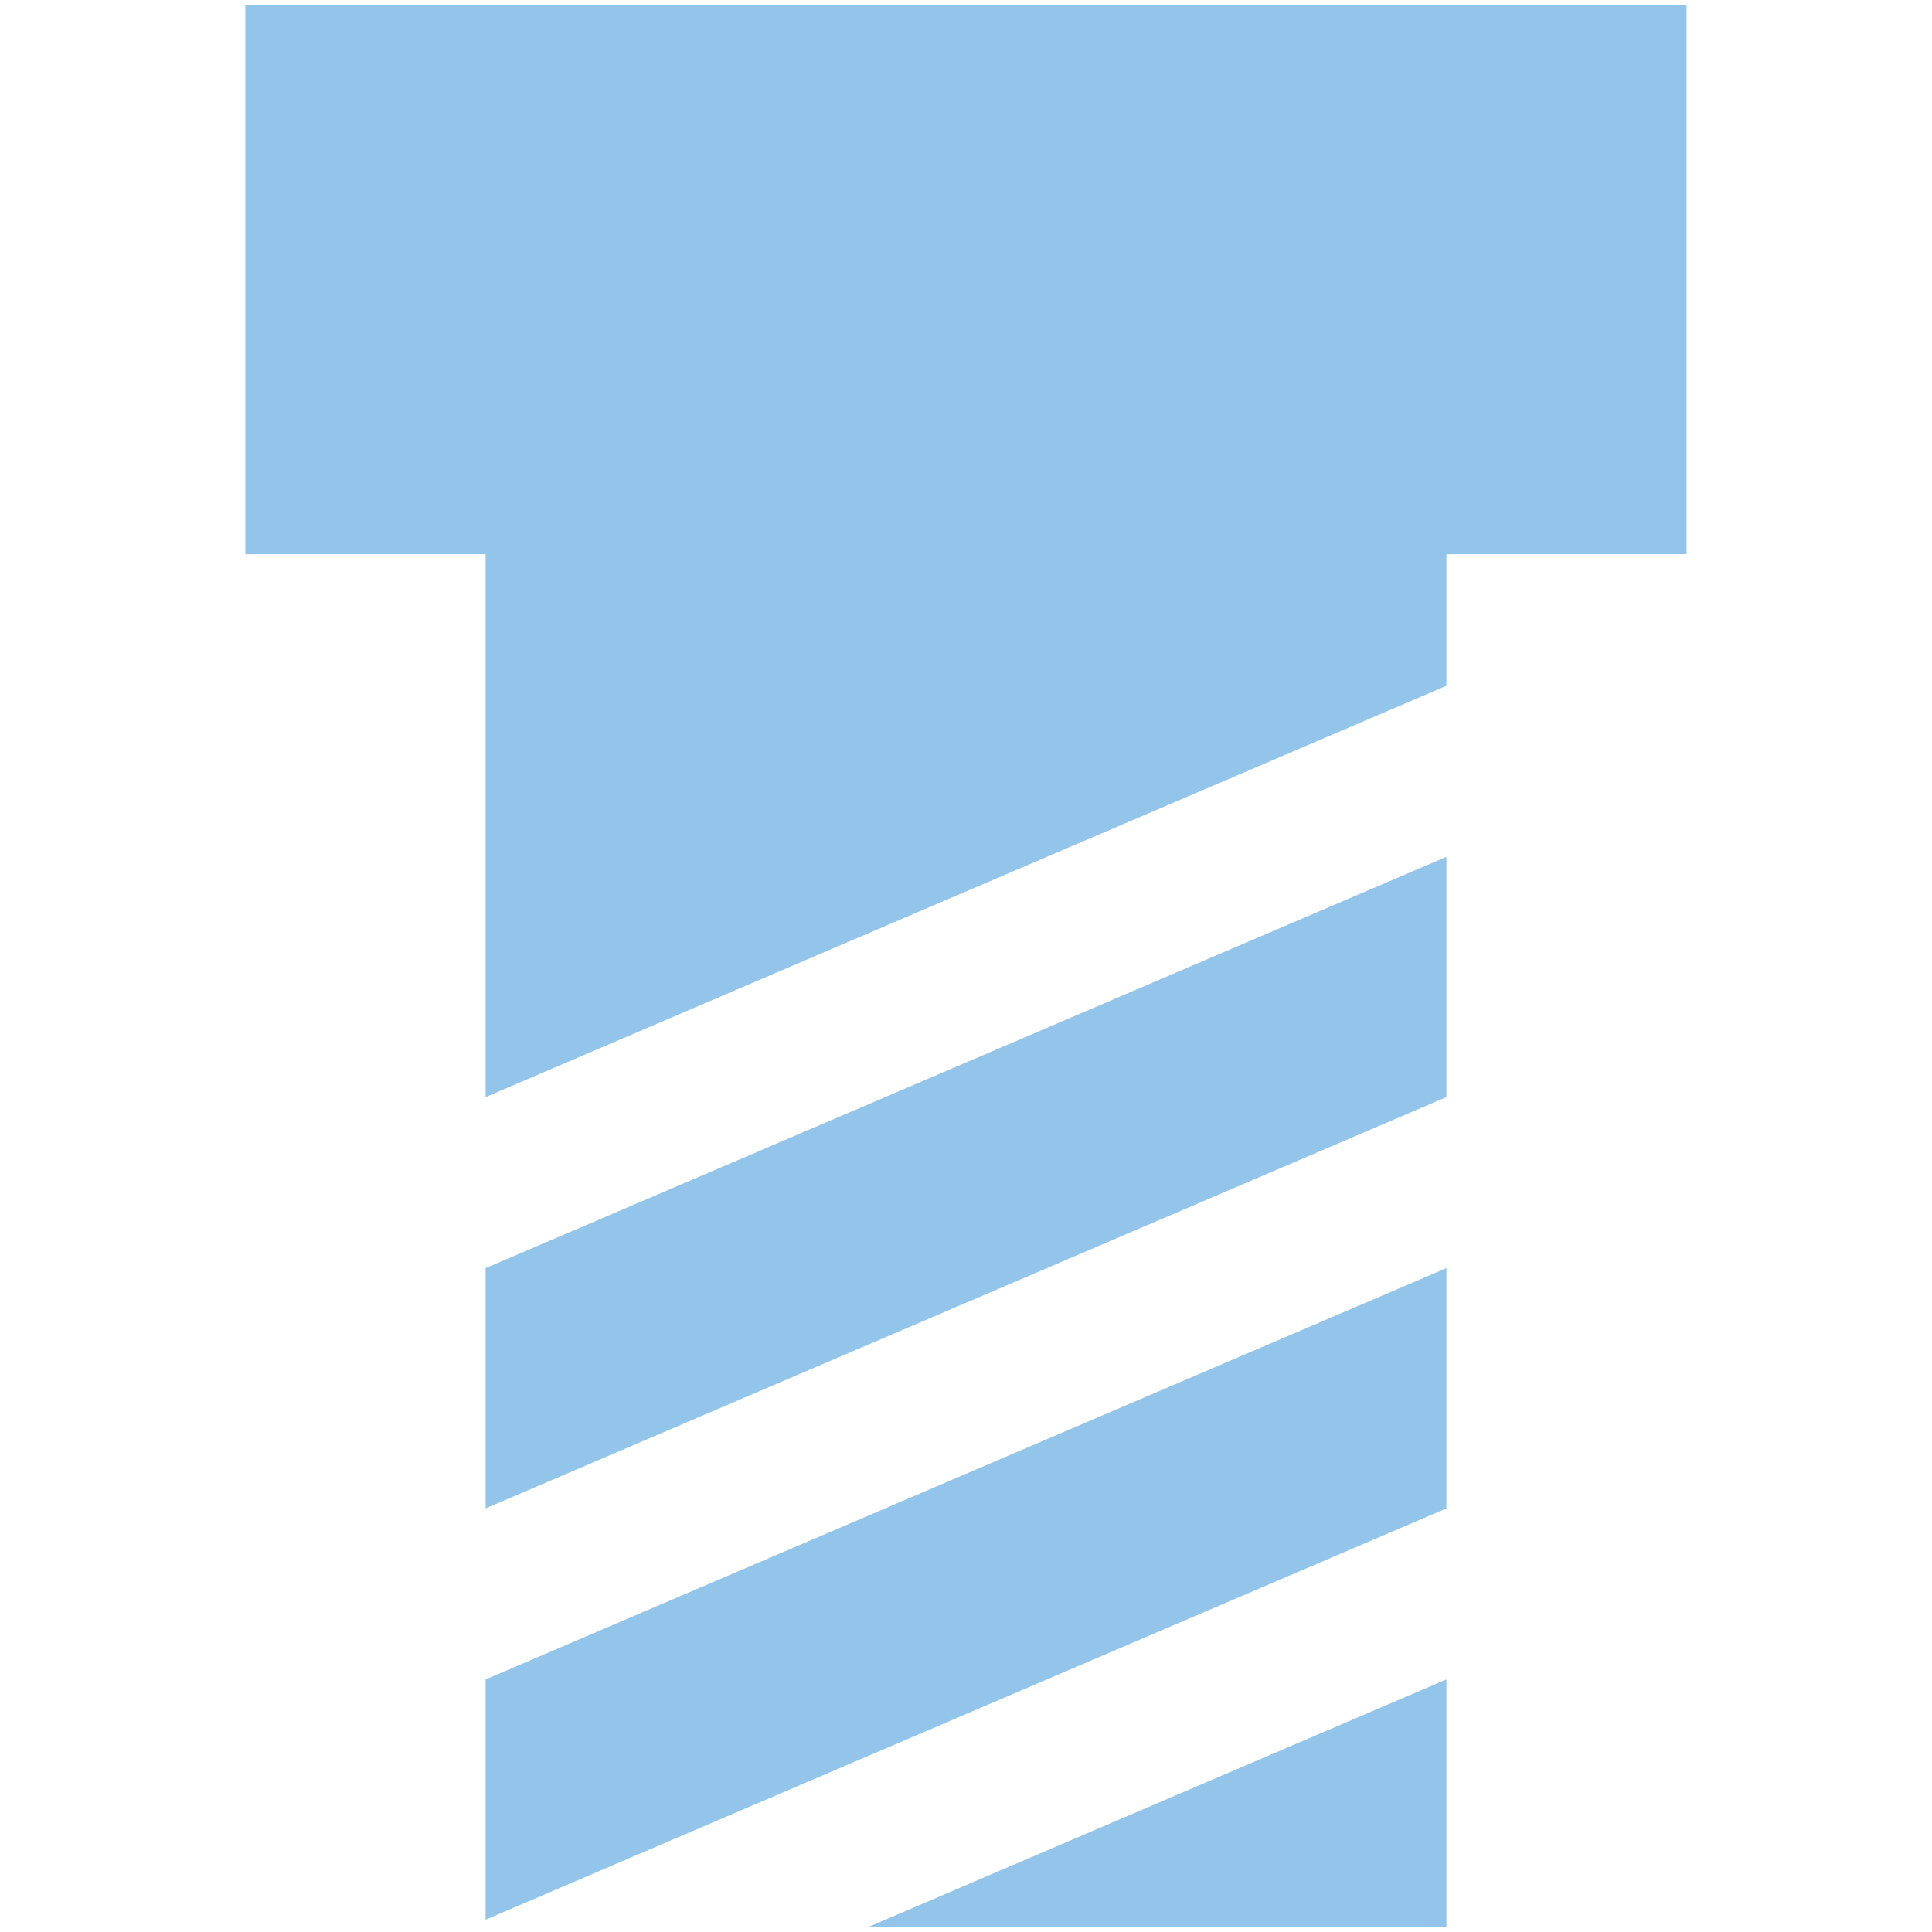
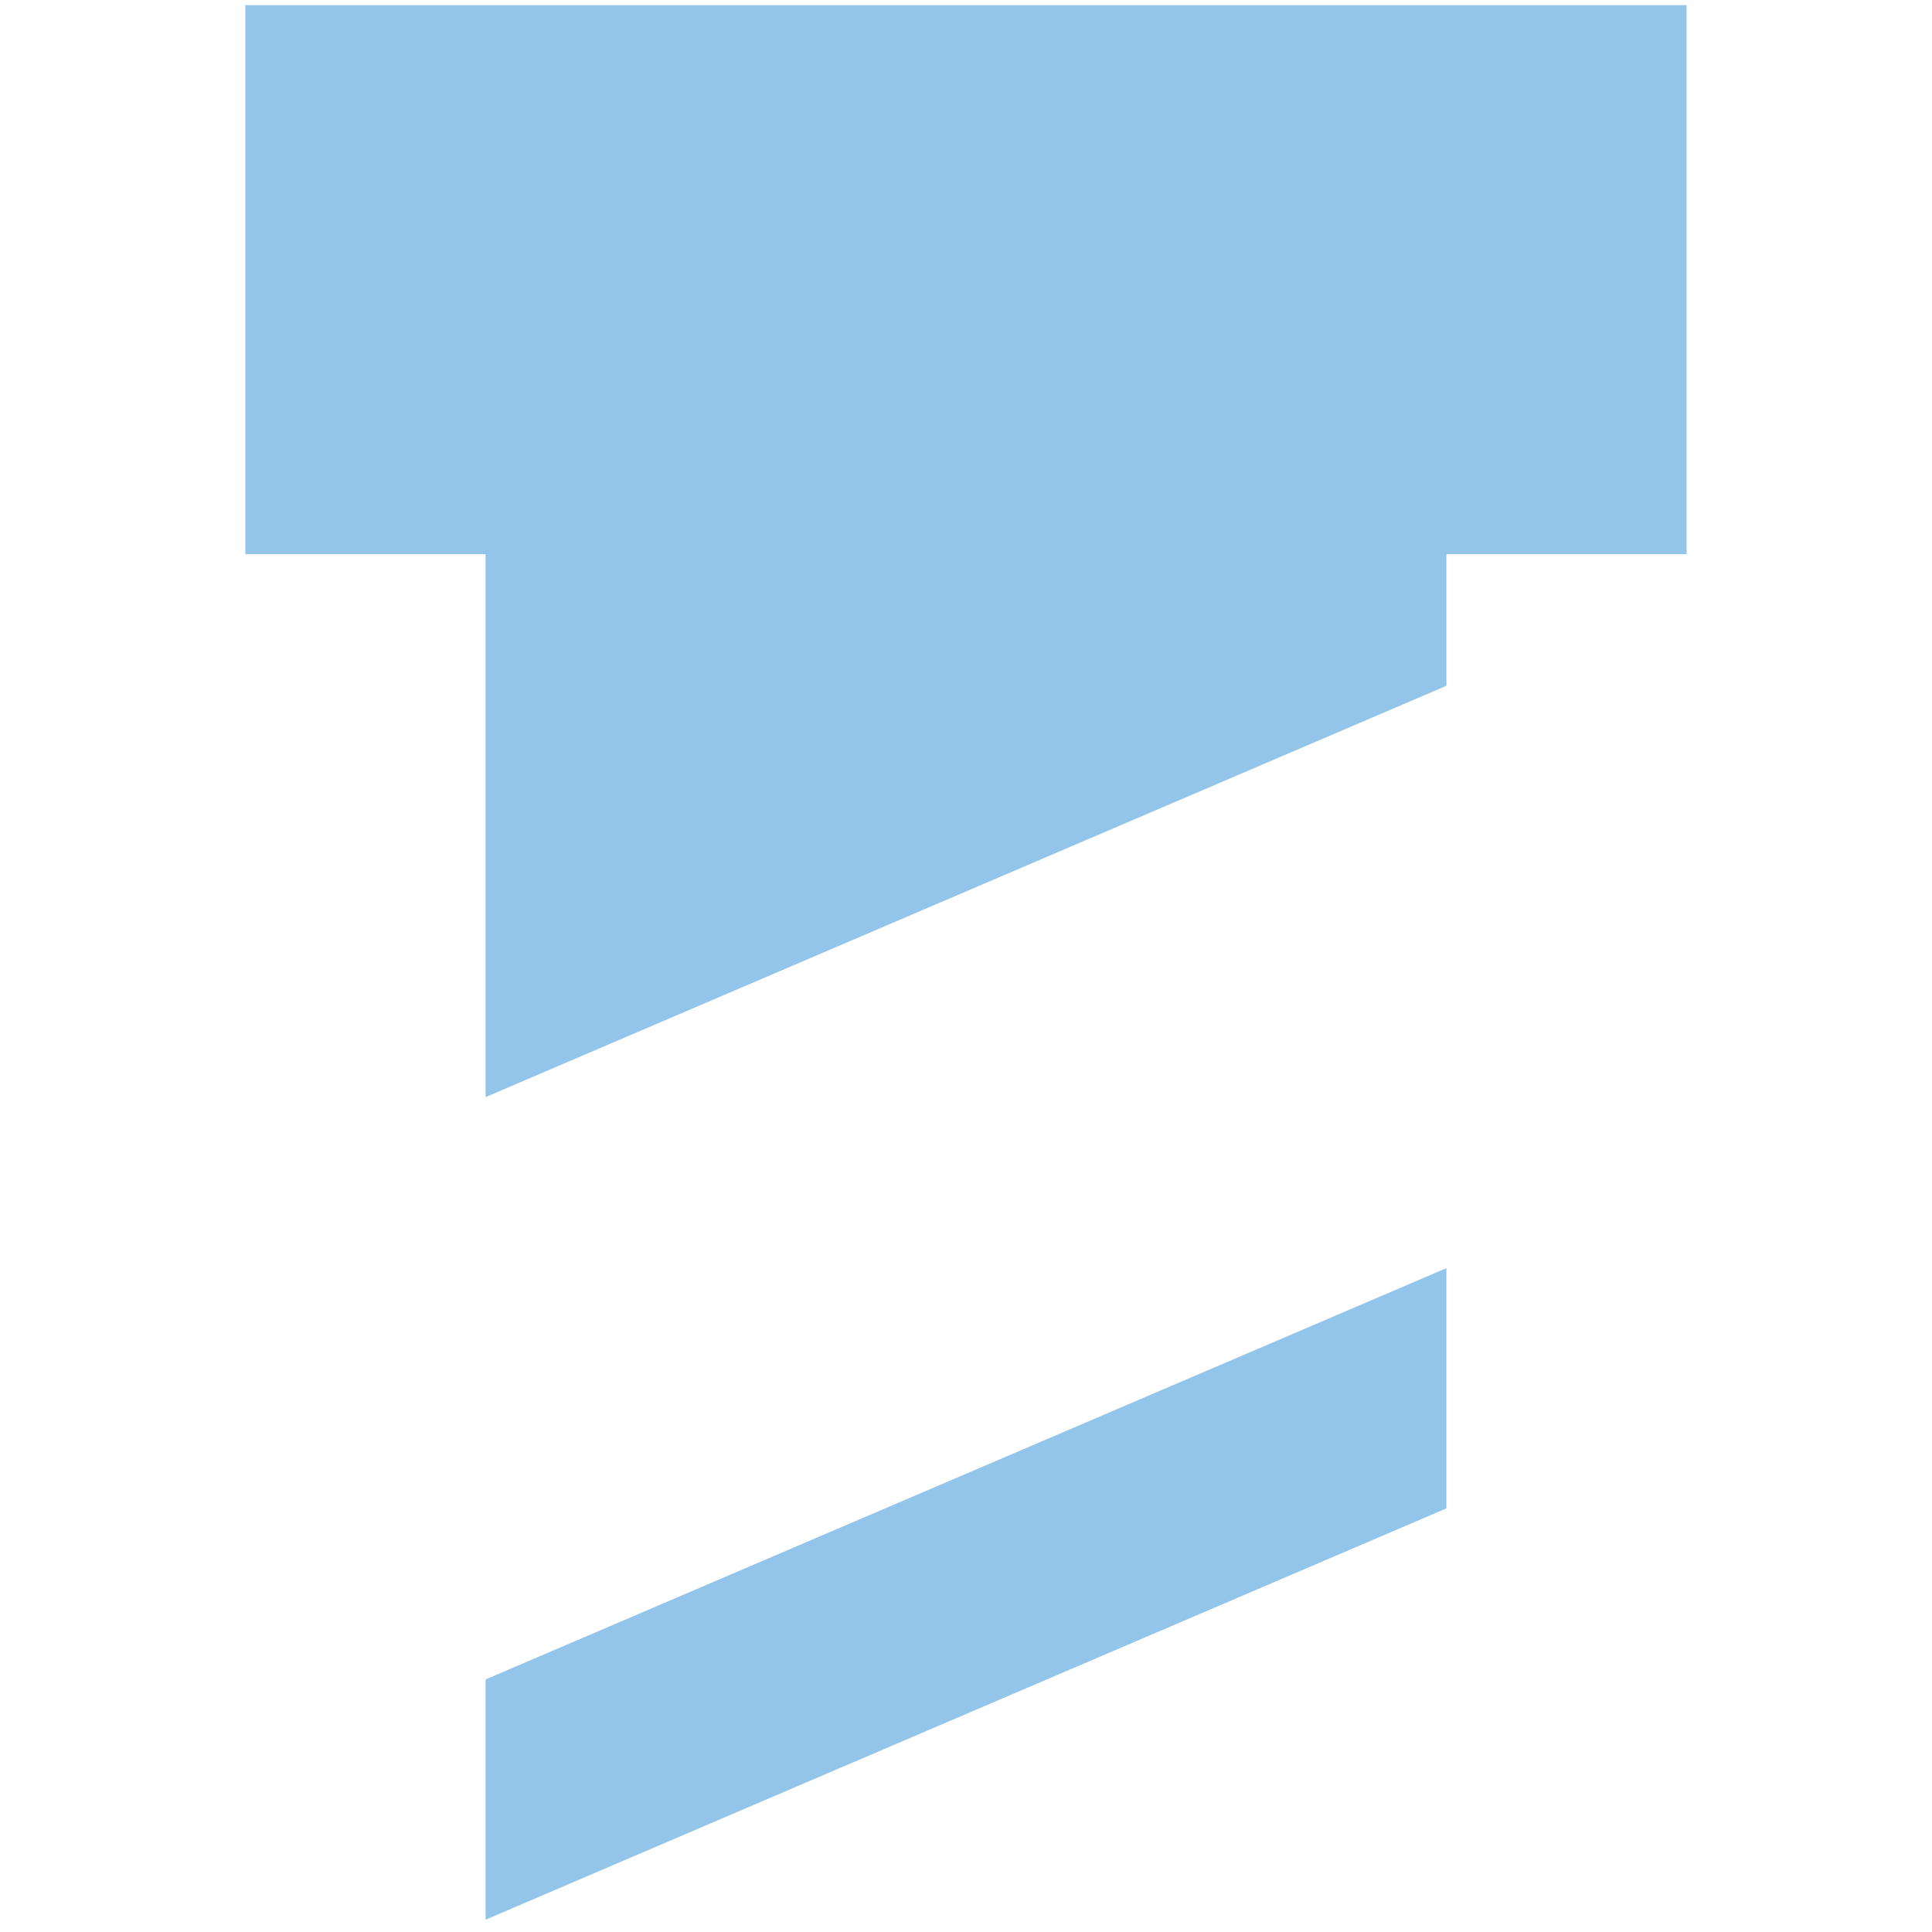
<svg xmlns="http://www.w3.org/2000/svg" id="a" data-name="Calque 1" viewBox="0 0 186.72 186.72">
  <defs>
    <style>      .b {        fill: #93c5eb;      }    </style>
  </defs>
  <polygon class="b" points="163 .5 139.79 .5 46.93 .5 23.71 .5 23.71 53.56 46.93 53.56 46.93 106.03 139.79 66.28 139.79 53.56 163 53.56 163 .5" />
-   <polygon class="b" points="139.79 186.22 139.79 162.31 83.95 186.22 139.79 186.22" />
  <polygon class="b" points="46.93 185.53 139.79 145.78 139.79 122.56 46.93 162.31 46.93 185.53" />
-   <polygon class="b" points="46.93 145.78 139.79 106.03 139.79 82.81 46.93 122.56 46.93 145.78" />
</svg>